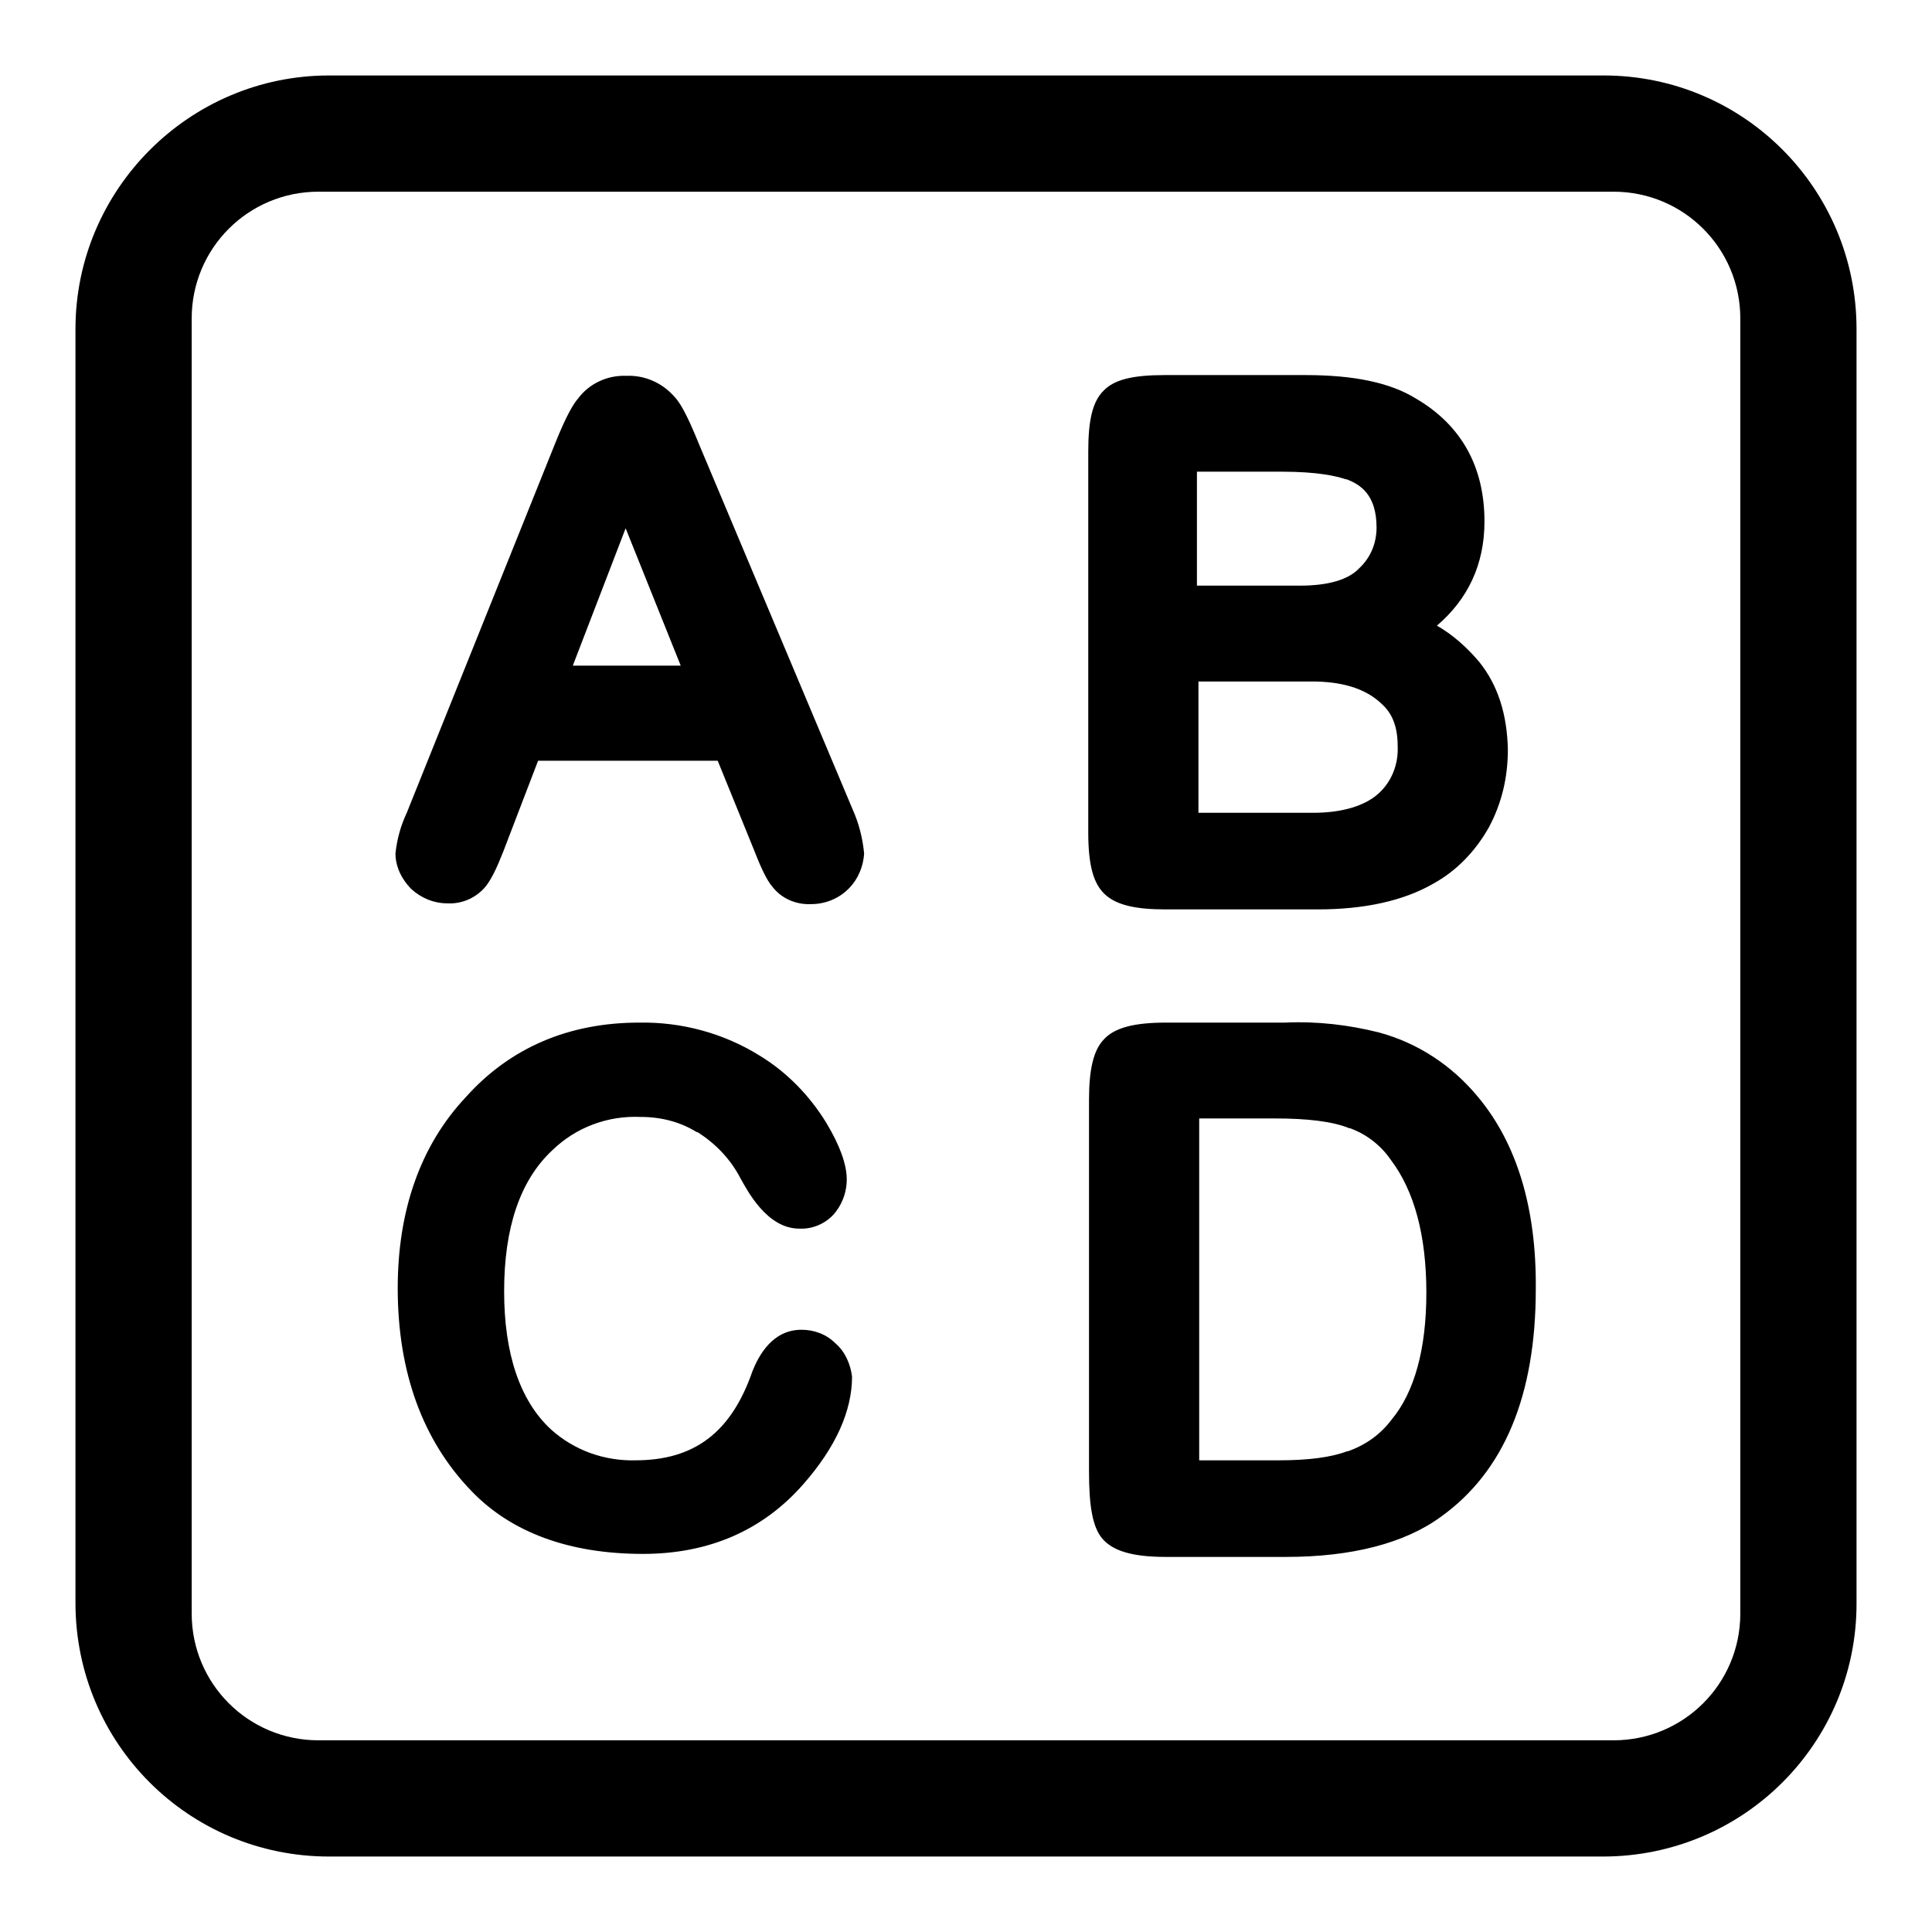
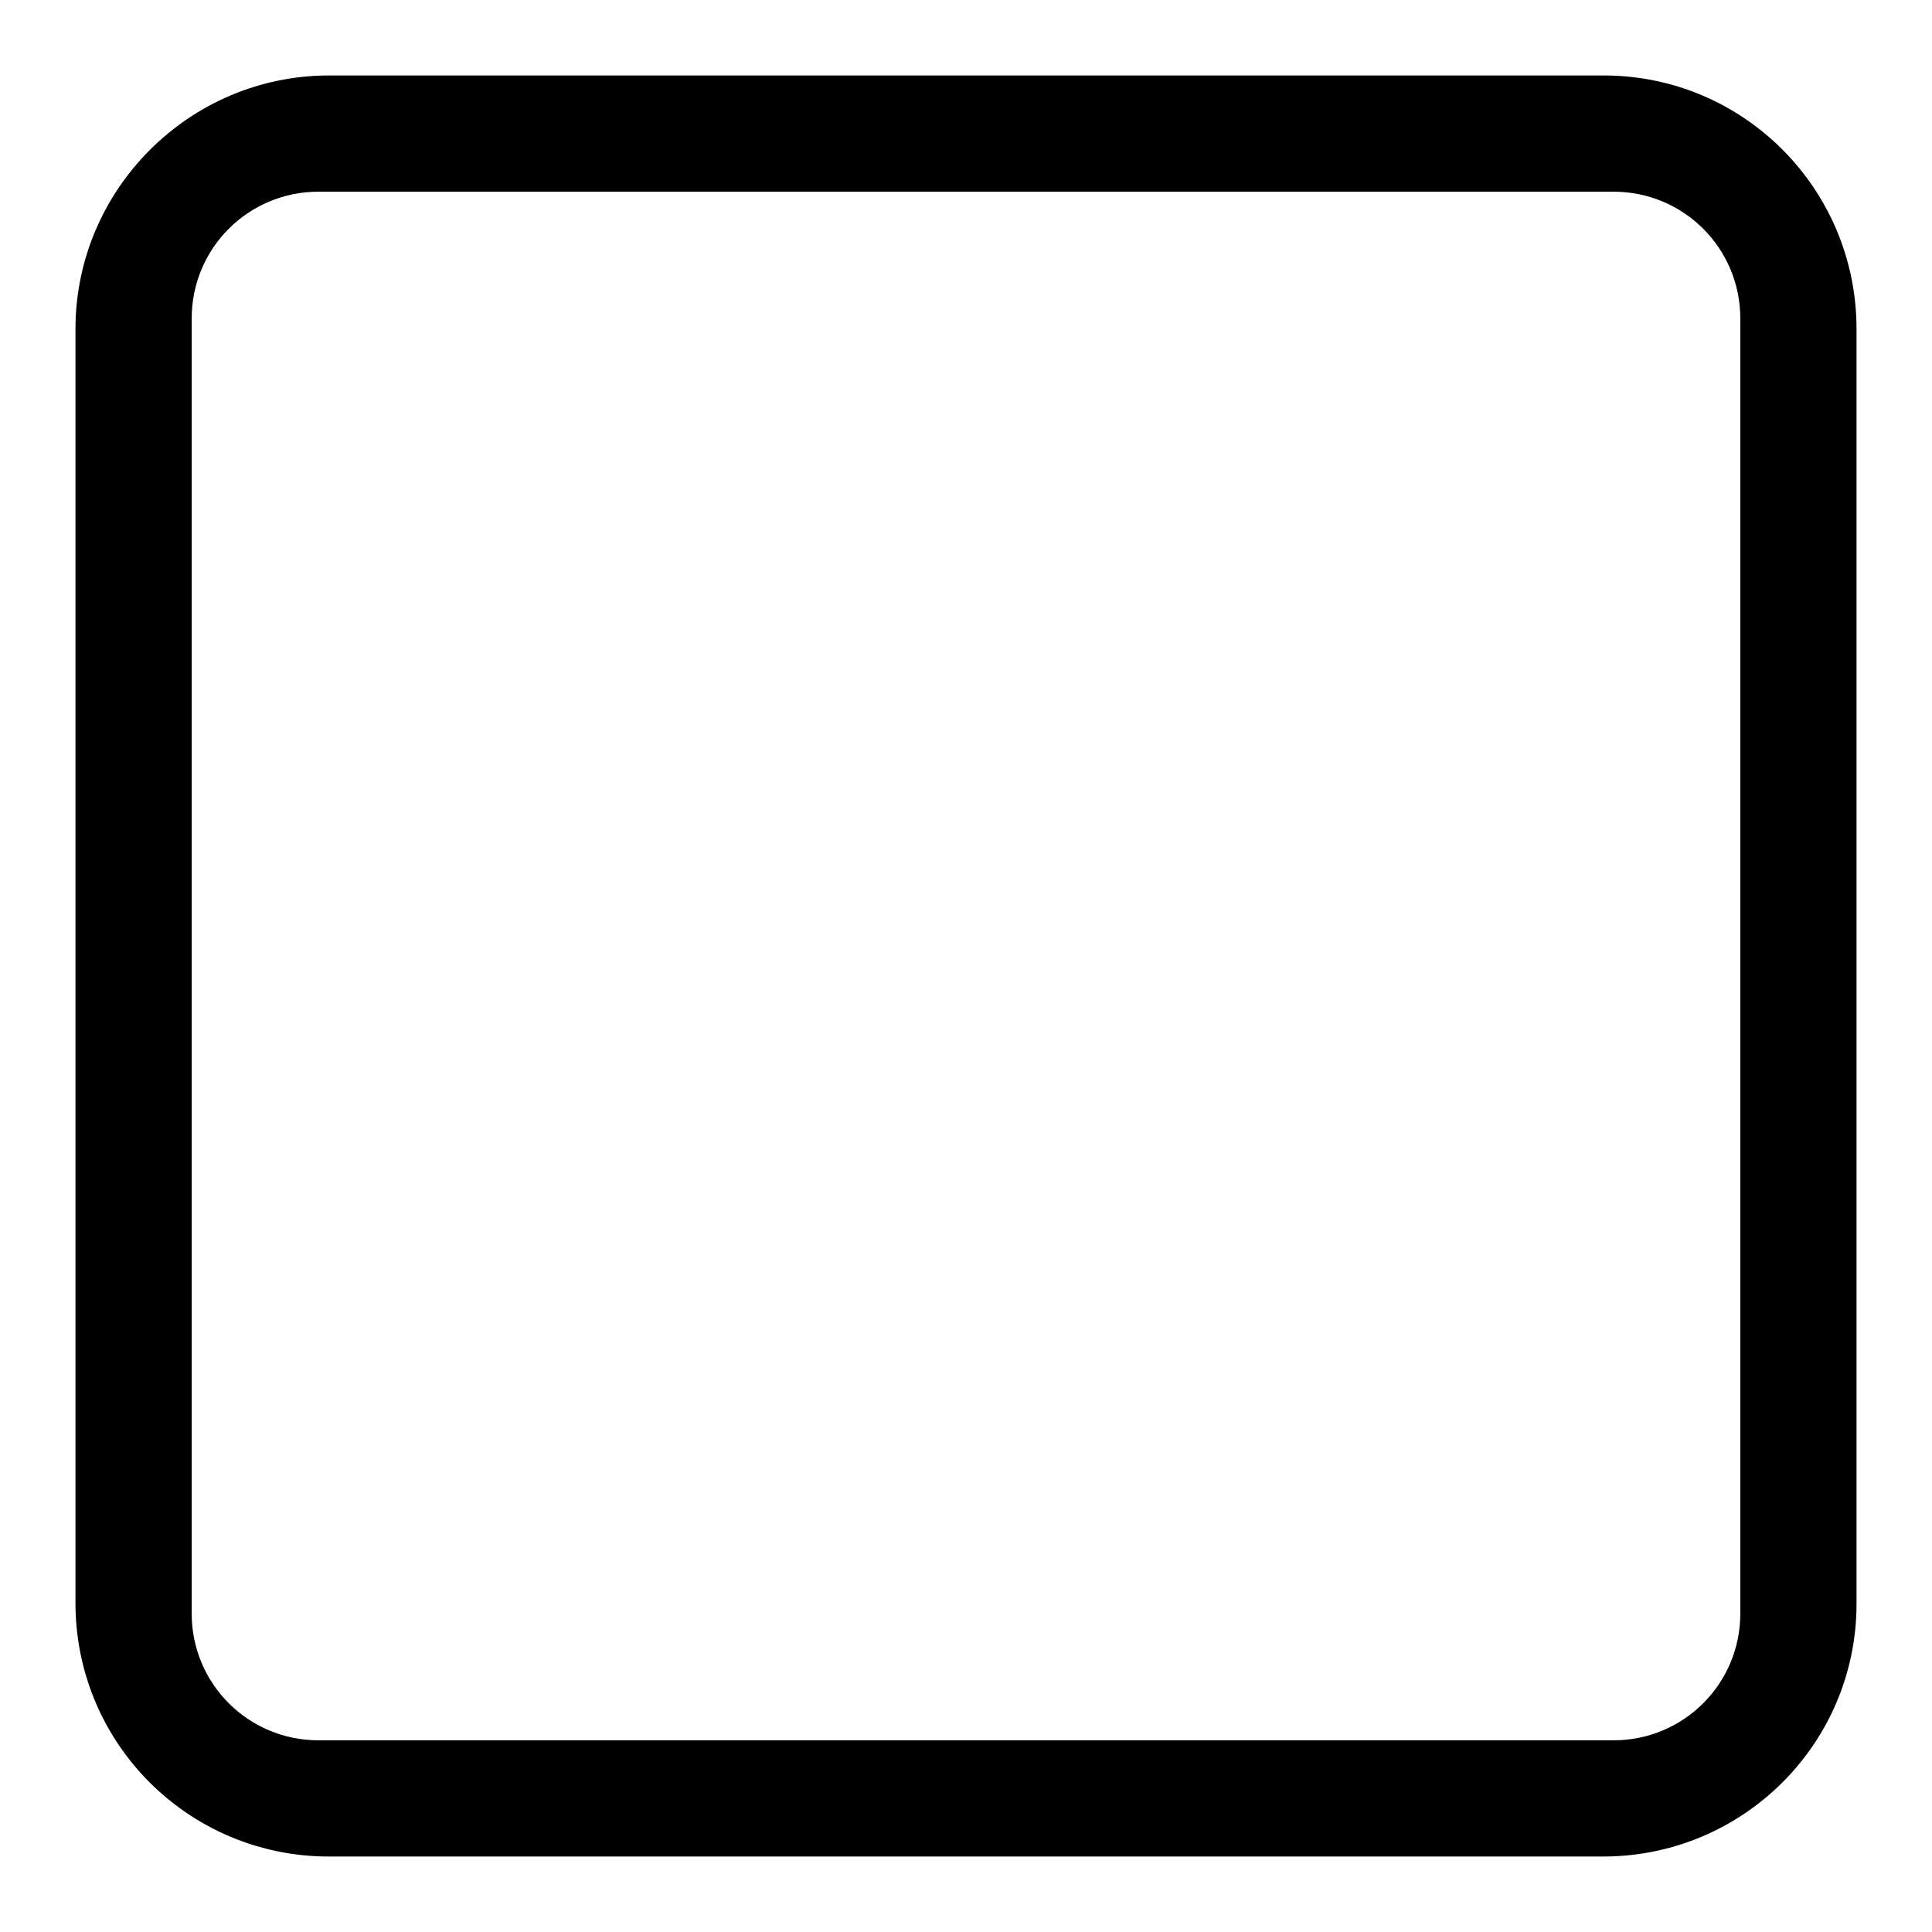
<svg xmlns="http://www.w3.org/2000/svg" version="1.1" x="0px" y="0px" viewBox="0 0 256 256" enable-background="new 0 0 256 256" xml:space="preserve">
  <g>
    <path fill="#000000" d="M212.4,246H43.6C25,246,10,231,10,212.4V43.6C10,25.1,25.1,10,43.6,10h168.9C231,10,246,25,246,43.6v168.9 C246,231,231,246,212.4,246z M42.2,25.4c-9.3,0-16.8,7.5-16.8,16.8v171.6c0,9.3,7.5,16.8,16.8,16.8h171.6c9.3,0,16.8-7.5,16.8-16.8 V42.2c0-9.3-7.5-16.8-16.8-16.8L42.2,25.4L42.2,25.4z" />
-     <path fill="#000000" d="M113,107.3L92.6,58.8c-1.7-4.2-2.6-5.6-3.3-6.3c-1.6-1.8-3.9-2.8-6.3-2.7c-2.5-0.1-4.9,1-6.4,3 c-0.6,0.7-1.5,2.1-3.1,6.1v0l-19.6,48.8c-0.8,1.7-1.3,3.5-1.5,5.4c0,1.2,0.4,2.9,2,4.6l0.1,0.1c1.3,1.2,3,1.9,4.8,1.9 c2,0.1,3.9-0.8,5.1-2.3c0.7-0.9,1.4-2.3,2.3-4.6l4.6-12h23.8l4.8,11.8c1.2,3.1,1.8,4,2.2,4.6l0.1,0.1c1.2,1.7,3.2,2.6,5.3,2.5 c1.8,0,3.6-0.7,4.9-2l0.1-0.1c1.2-1.2,1.9-2.9,2-4.6C114.3,111,113.8,109.1,113,107.3z M90.2,88.2H75.9l7-18.2L90.2,88.2z  M196,87.7c-1.6-1.9-3.5-3.6-5.6-4.8c4.1-3.5,6.3-8.1,6.3-13.8c0-7.3-3.1-12.8-9.1-16.3c-3.4-2.1-8.2-3.1-14.6-3.1h-18.7 c-4.2,0-6.7,0.6-8.1,2.1c-1.4,1.4-2,3.8-2,8v50.5c0,4.4,0.7,6.8,2.2,8.2c1.5,1.4,4,2,8,2h20.2c6.1,0,11.3-1.1,15.3-3.4 c3.1-1.7,5.6-4.3,7.4-7.5l0,0c1.7-3.2,2.5-6.6,2.5-10.3C199.7,94.7,198.5,90.8,196,87.7L196,87.7z M158.6,90.3h15.2 c4,0,7,0.9,9.1,2.8l0.1,0.1c1.5,1.3,2.2,3.1,2.2,5.7c0.1,2.4-0.8,4.7-2.6,6.3l0,0c-1.8,1.6-4.8,2.5-8.6,2.5h-15.2V90.3z  M180.1,75.3L180.1,75.3c-1.4,1.5-4.1,2.3-7.8,2.3h-13.7V62.5h11.2c4.9,0,7.3,0.6,8.5,1l0.1,0c1.9,0.7,4,2.1,4,6.4 C182.4,72,181.6,73.9,180.1,75.3L180.1,75.3z M110.7,178c-1.2-1.2-2.8-1.8-4.5-1.8c-3.9,0-5.7,3.5-6.5,5.5v0 c-2.8,8.1-7.7,11.8-15.5,11.8c-4.1,0.1-8.1-1.3-11.2-4.1c-4.1-3.8-6.2-10-6.2-18.3c0-8.4,2.1-14.7,6.4-18.7c3.1-3,7.3-4.6,11.7-4.4 c2.8,0,5.3,0.7,7.4,2l0.1,0c2.4,1.5,4.4,3.6,5.7,6.1c0.9,1.6,3.5,6.7,7.8,6.7c1.9,0.1,3.8-0.8,4.9-2.3c0.9-1.2,1.4-2.7,1.4-4.2 c0-2-0.9-4.5-2.7-7.5c-2.2-3.6-5.2-6.7-8.8-8.9c-4.8-3-10.4-4.5-16-4.4c-9.3,0-17.1,3.3-23,9.9c-6,6.4-9,15-9,25.3 c0,11.1,3.3,20.2,9.8,26.9c5.3,5.5,13,8.3,22.7,8.3c8.7,0,15.9-3.1,21.3-9.3c4.2-4.8,6.4-9.6,6.4-14.2 C112.7,180.8,112,179.1,110.7,178L110.7,178z M195.8,145.3c-3.4-4.1-7.9-7.1-13.1-8.5c-4-1-8.2-1.5-12.4-1.3h-15.8 c-4.3,0-6.9,0.7-8.3,2.3c-1.3,1.4-1.9,3.9-1.9,7.9V195c0,4.7,0.5,7.3,1.7,8.8c1.4,1.7,4,2.5,8.5,2.5h15.9c8.7,0,15.7-1.8,20.5-5.3 c8.4-6,12.6-16.1,12.6-30.2C203.6,160.1,201,151.5,195.8,145.3z M189,171.3c0,7.5-1.6,13.2-4.6,16.8l0,0c-1.5,2-3.5,3.4-5.8,4.2 l-0.1,0c-2.1,0.8-5.1,1.2-9.1,1.2h-10.5v-45.3h10c4.4,0,7.7,0.4,9.9,1.3l0.1,0c2.2,0.8,4.1,2.3,5.4,4.2l0,0 C187.4,157.8,189,163.7,189,171.3L189,171.3z" />
  </g>
</svg>